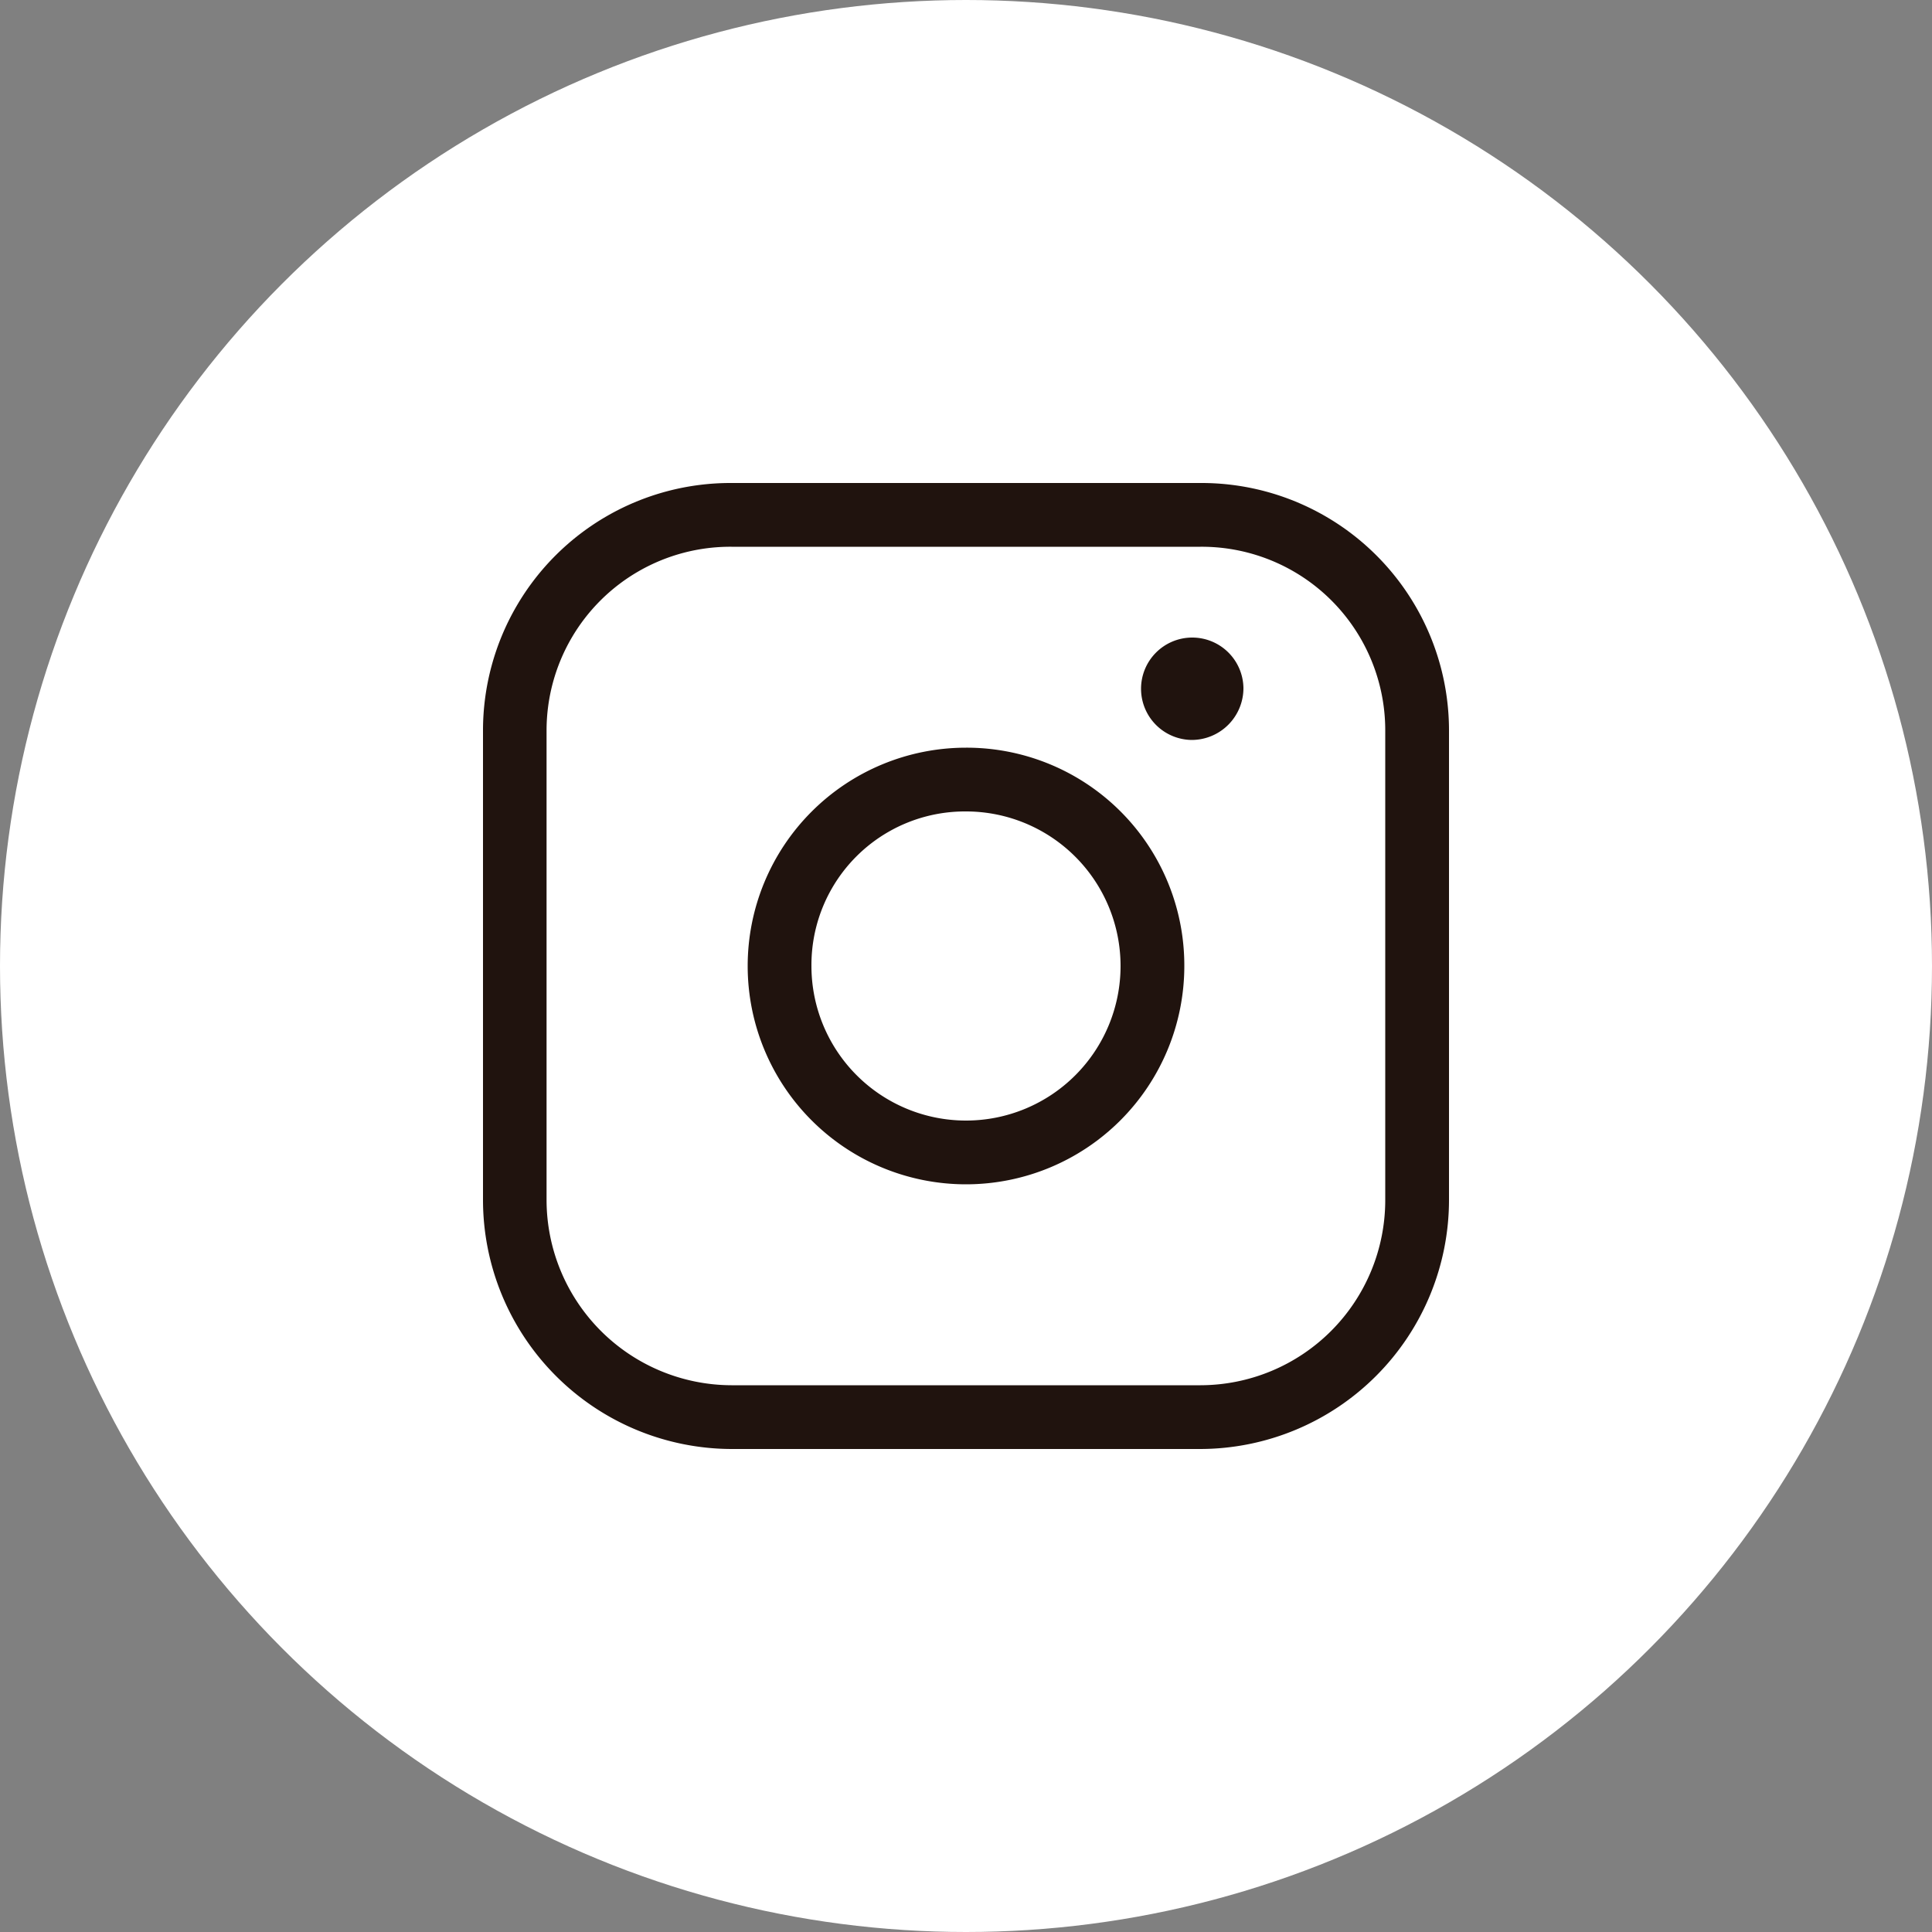
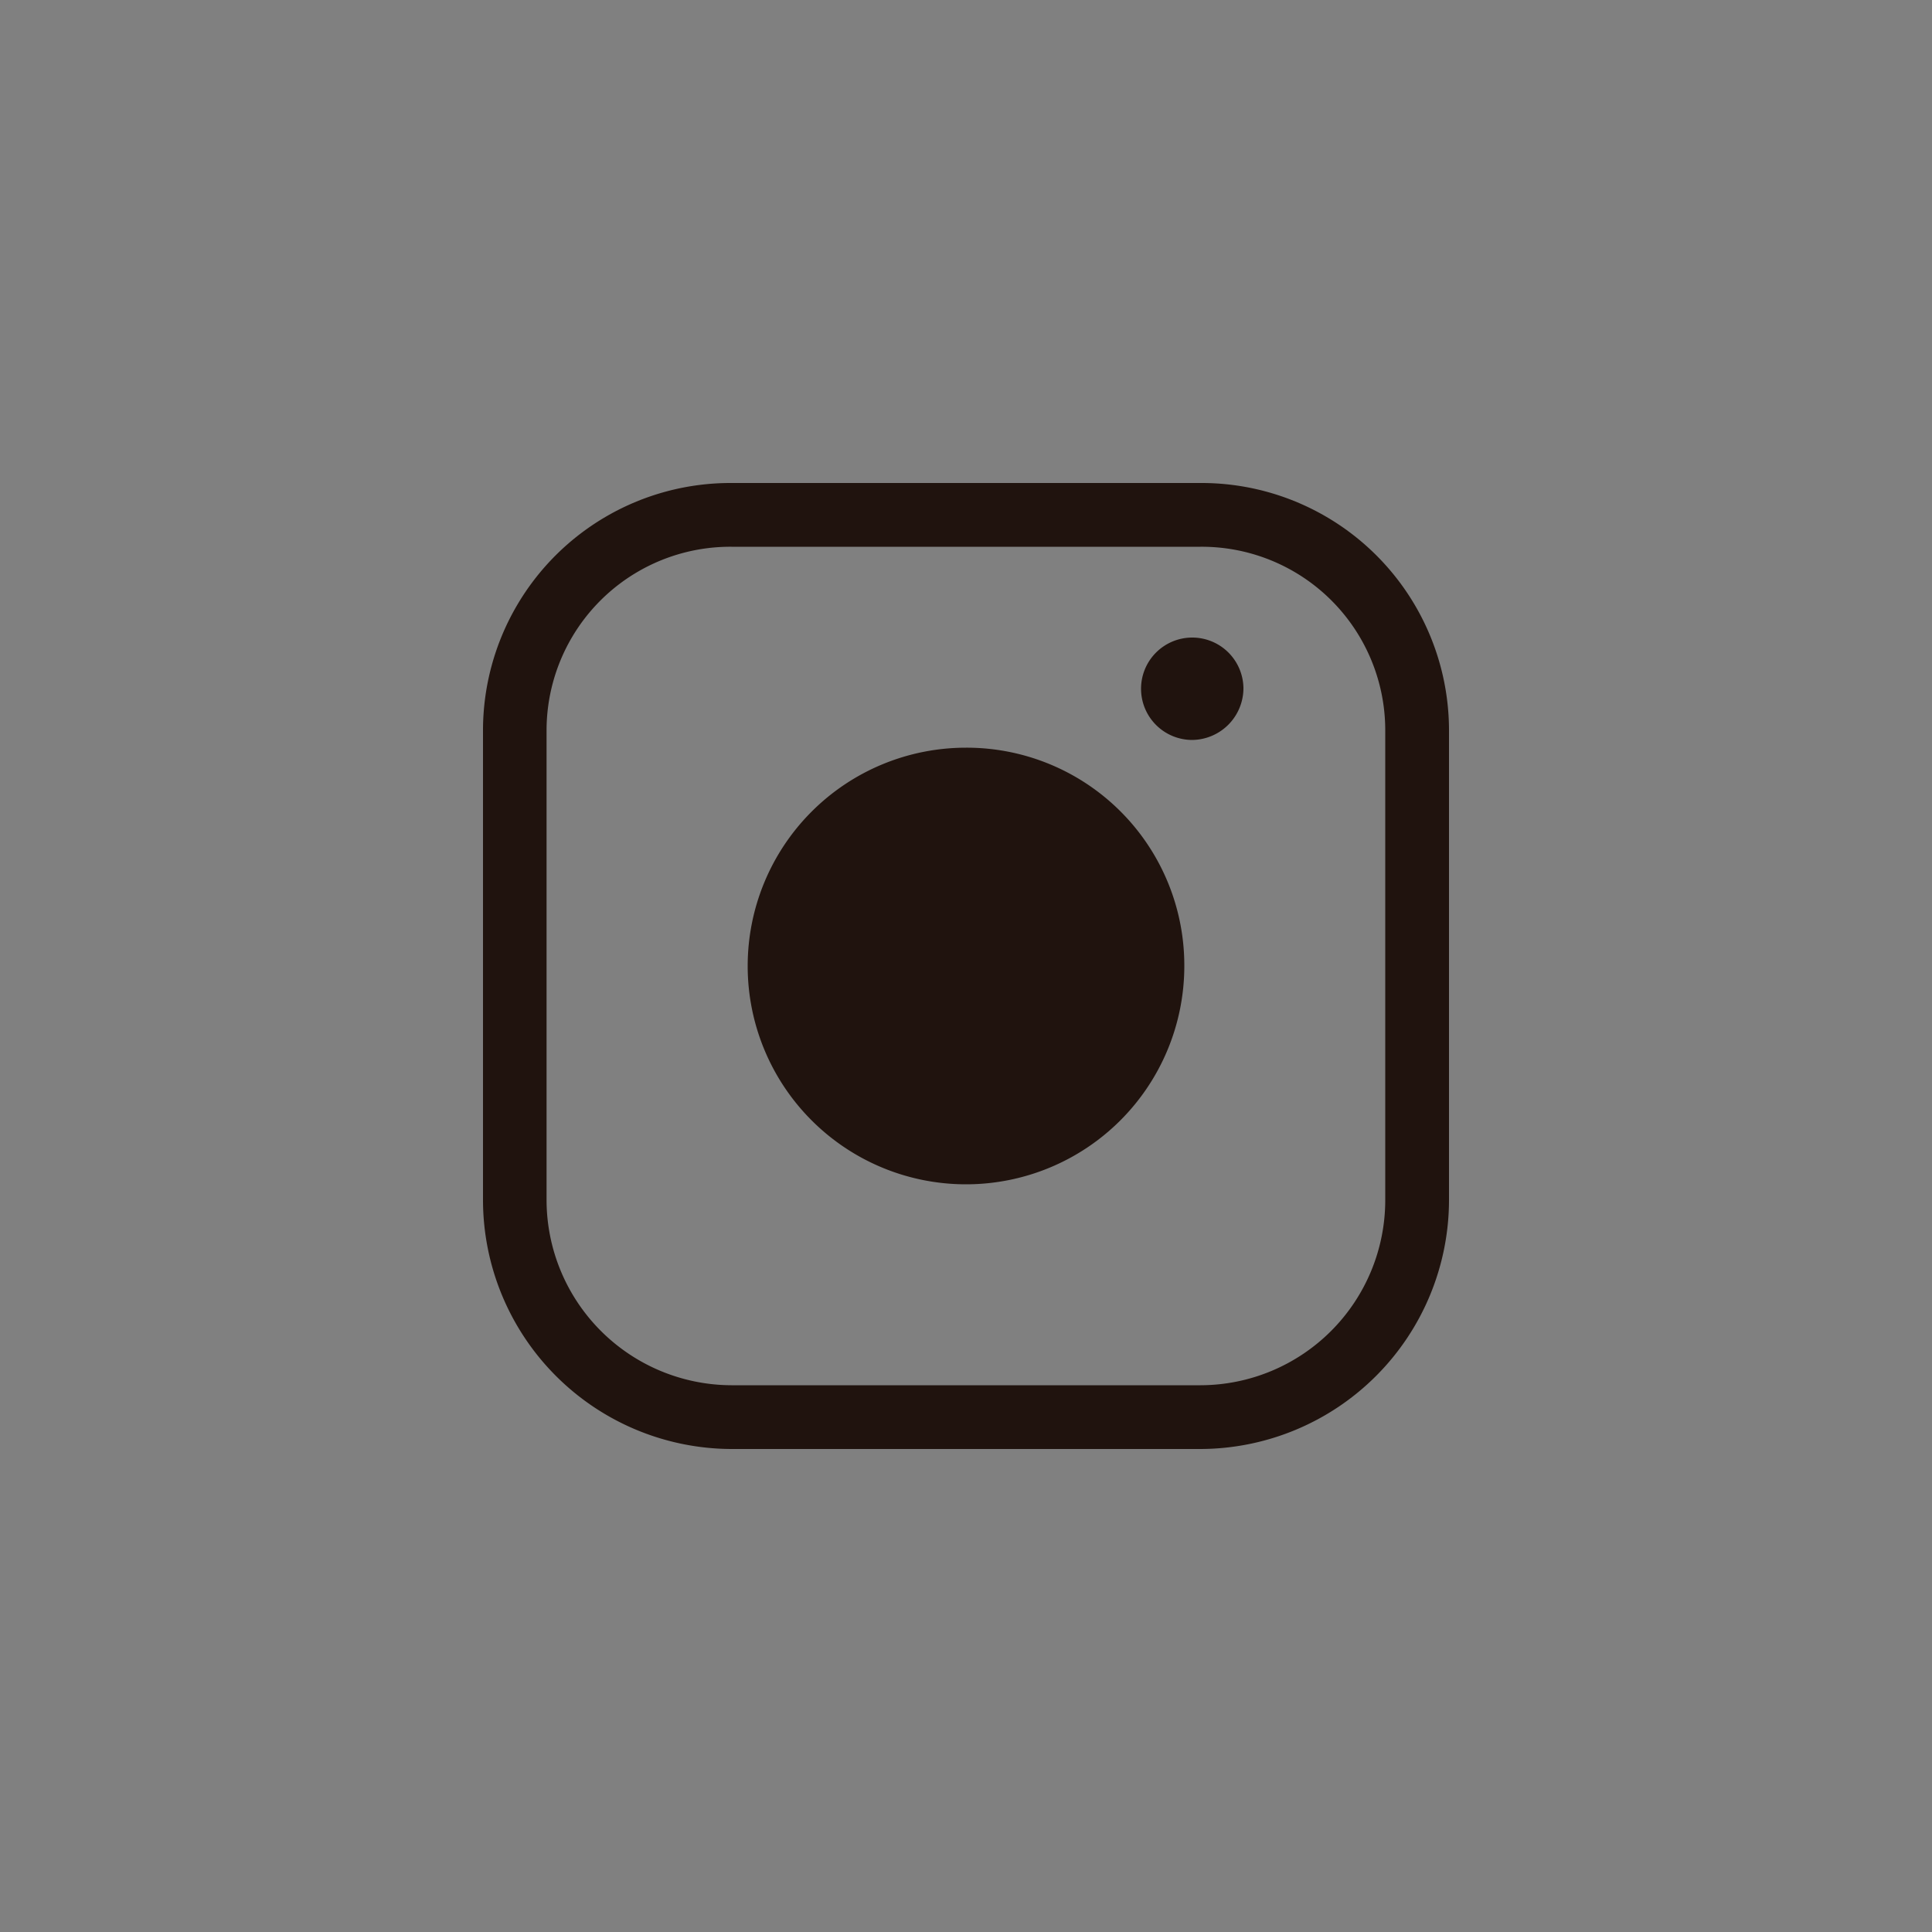
<svg xmlns="http://www.w3.org/2000/svg" id="btn_instagram.svg" width="100" height="100" viewBox="0 0 100 100">
  <rect x="0" y="0" width="100" height="100" fill="#808080" stroke="none" />
  <defs>
    <style>
      .cls-1 {
        fill: #fff;
      }

      .cls-2 {
        fill: #20130e;
        fill-rule: evenodd;
      }
    </style>
  </defs>
-   <circle id="楕円形_7" data-name="楕円形 7" class="cls-1" cx="50" cy="50" r="50" />
-   <path id="シェイプ_1617" data-name="シェイプ 1617" class="cls-2" d="M1724.14,17064.3a9.5,9.5,0,0,1,9.56,9.5v24.3a9.581,9.581,0,0,1-9.56,9.6h-24.28a9.6,9.6,0,0,1-9.57-9.6v-24.3a9.511,9.511,0,0,1,9.57-9.5h24.28m0-3.3h-24.28a12.812,12.812,0,0,0-12.86,12.8v24.3a12.9,12.9,0,0,0,12.86,12.9h24.28a12.9,12.9,0,0,0,12.86-12.9h0v-24.3a12.812,12.812,0,0,0-12.86-12.8h0Zm-12.14,17a8,8,0,1,1-8,8,7.947,7.947,0,0,1,8-8m0-3.3a11.3,11.3,0,1,0,11.3,11.3h0A11.269,11.269,0,0,0,1712,17074.7Zm11.69-.4a2.65,2.65,0,1,1,2.67-2.7A2.682,2.682,0,0,1,1723.69,17074.3Z" transform="translate(-1662 -17036)" />
+   <path id="シェイプ_1617" data-name="シェイプ 1617" class="cls-2" d="M1724.14,17064.3a9.5,9.5,0,0,1,9.56,9.5v24.3a9.581,9.581,0,0,1-9.56,9.6h-24.28a9.6,9.6,0,0,1-9.57-9.6v-24.3a9.511,9.511,0,0,1,9.57-9.5h24.28m0-3.3h-24.28a12.812,12.812,0,0,0-12.86,12.8v24.3a12.9,12.9,0,0,0,12.86,12.9h24.28a12.9,12.9,0,0,0,12.86-12.9h0v-24.3a12.812,12.812,0,0,0-12.86-12.8h0Zm-12.14,17m0-3.3a11.3,11.3,0,1,0,11.3,11.3h0A11.269,11.269,0,0,0,1712,17074.7Zm11.69-.4a2.65,2.65,0,1,1,2.67-2.7A2.682,2.682,0,0,1,1723.69,17074.3Z" transform="translate(-1662 -17036)" />
</svg>